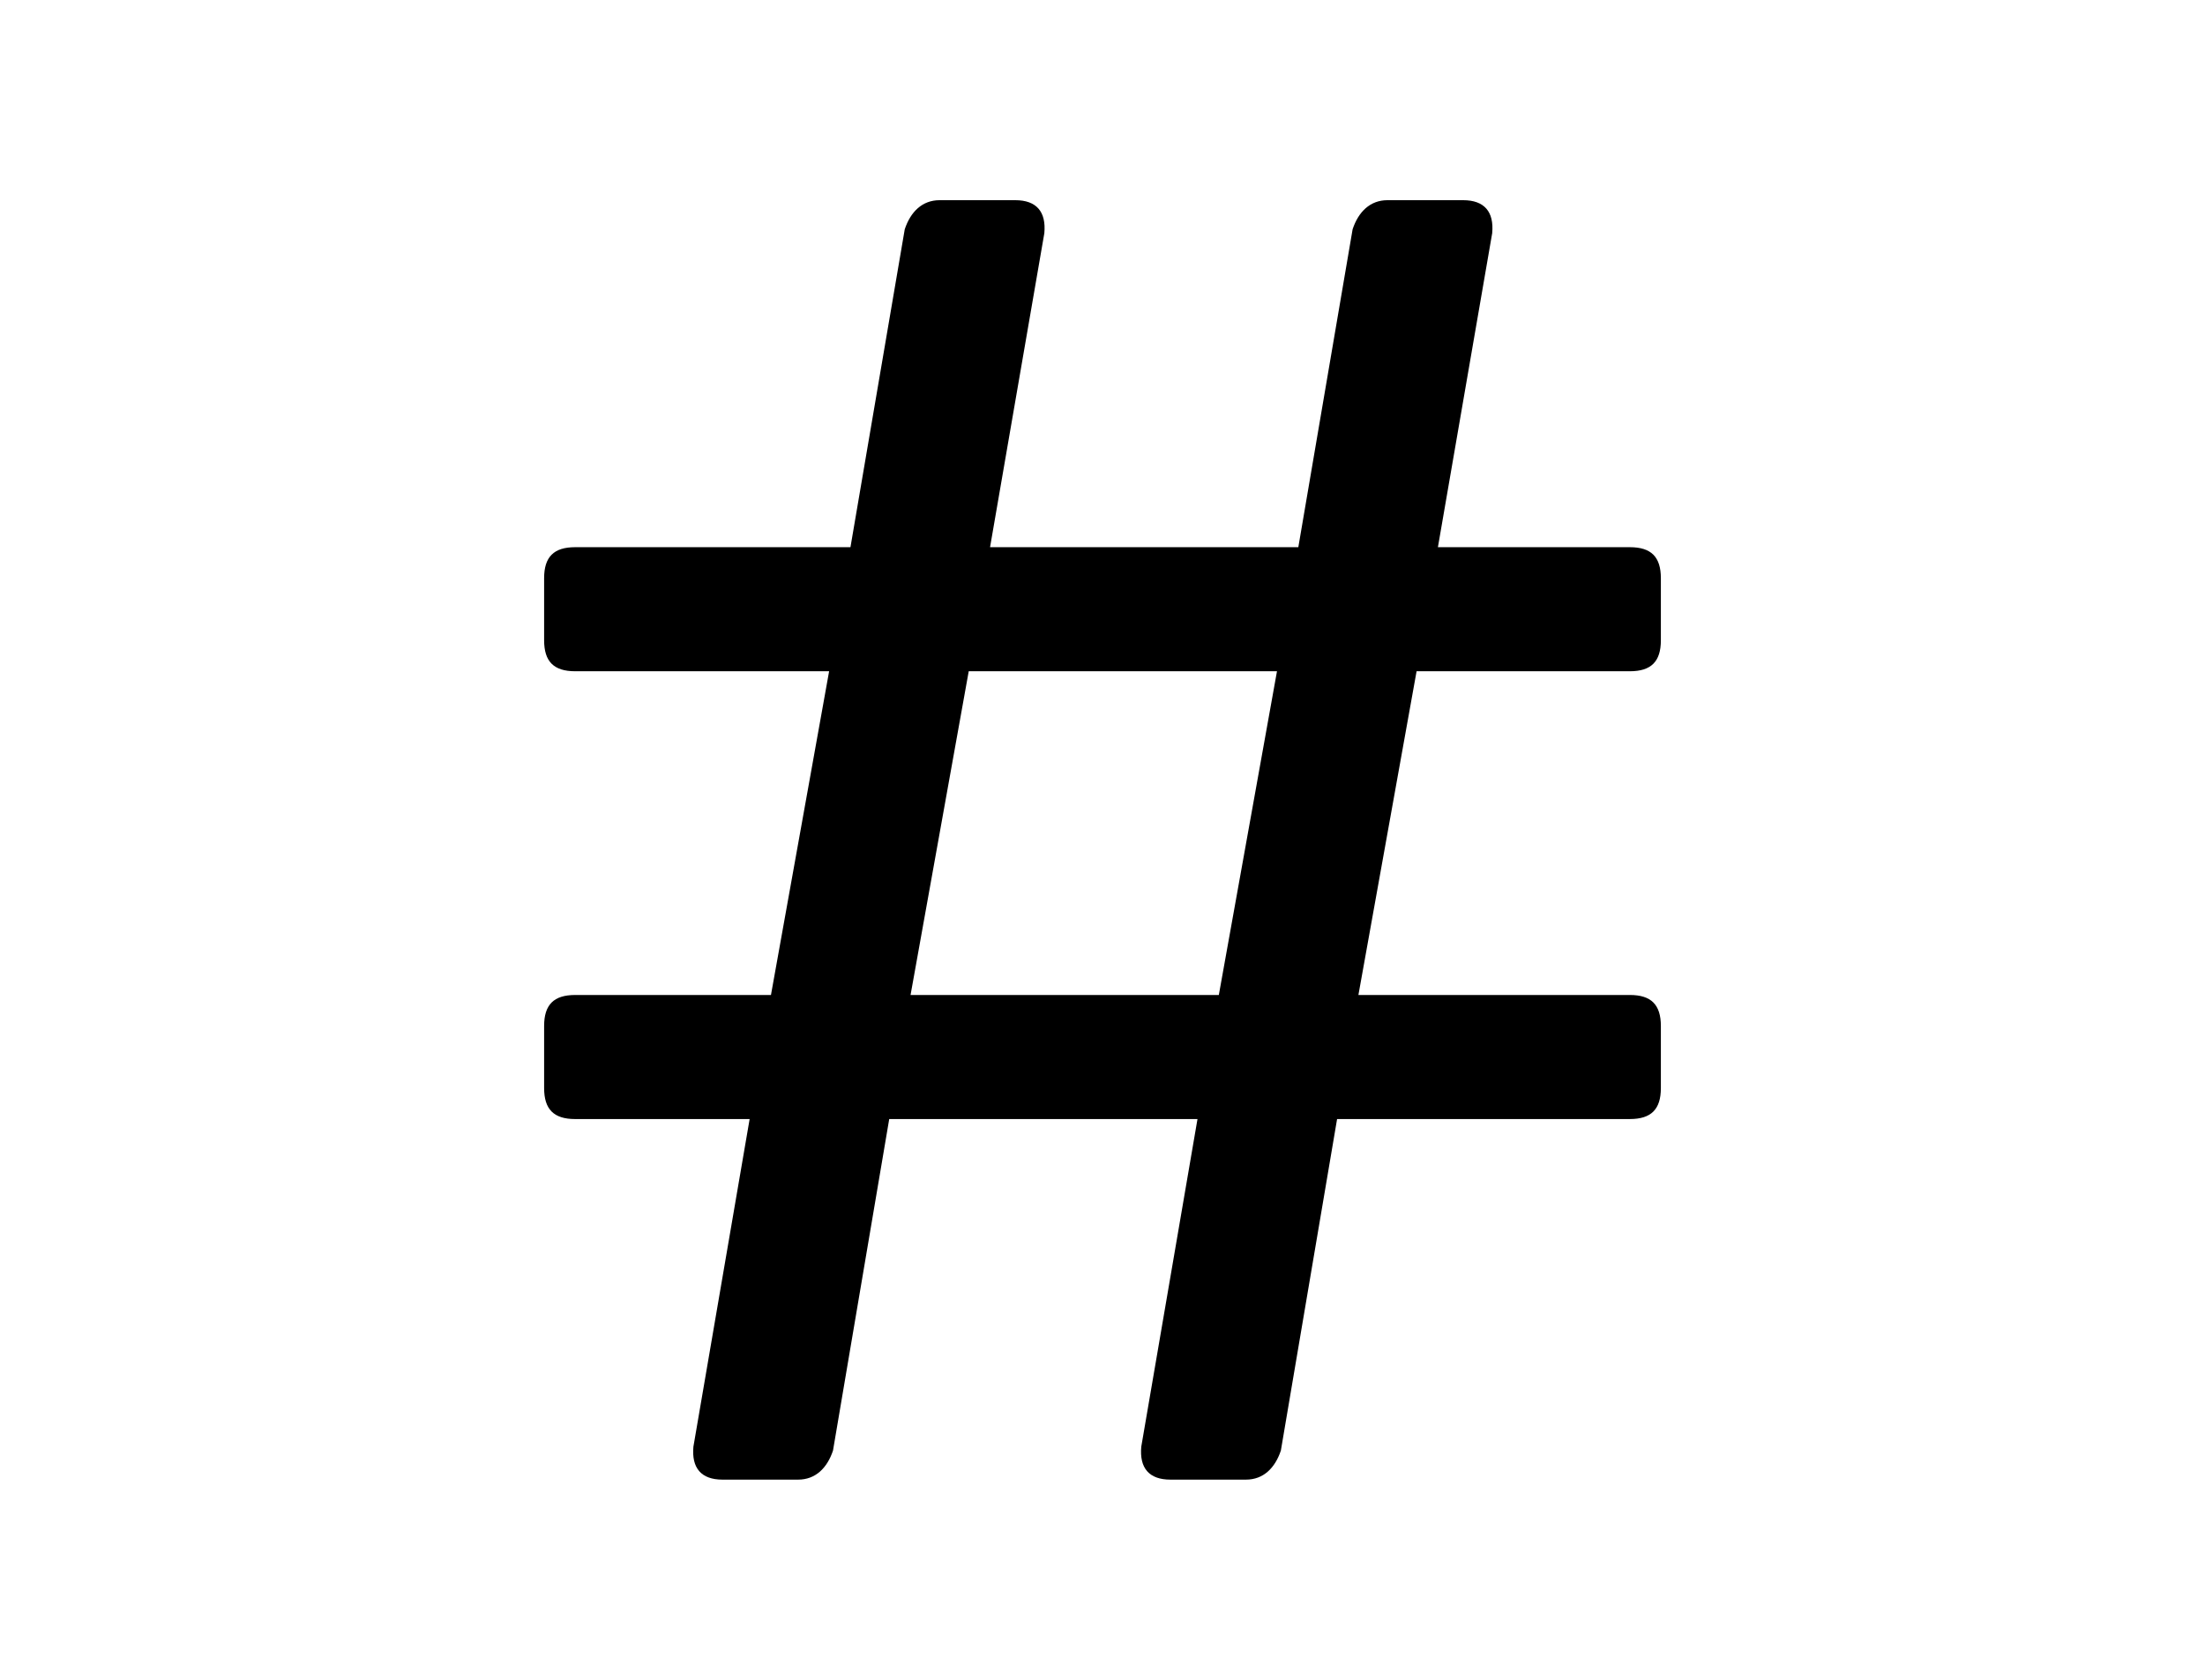
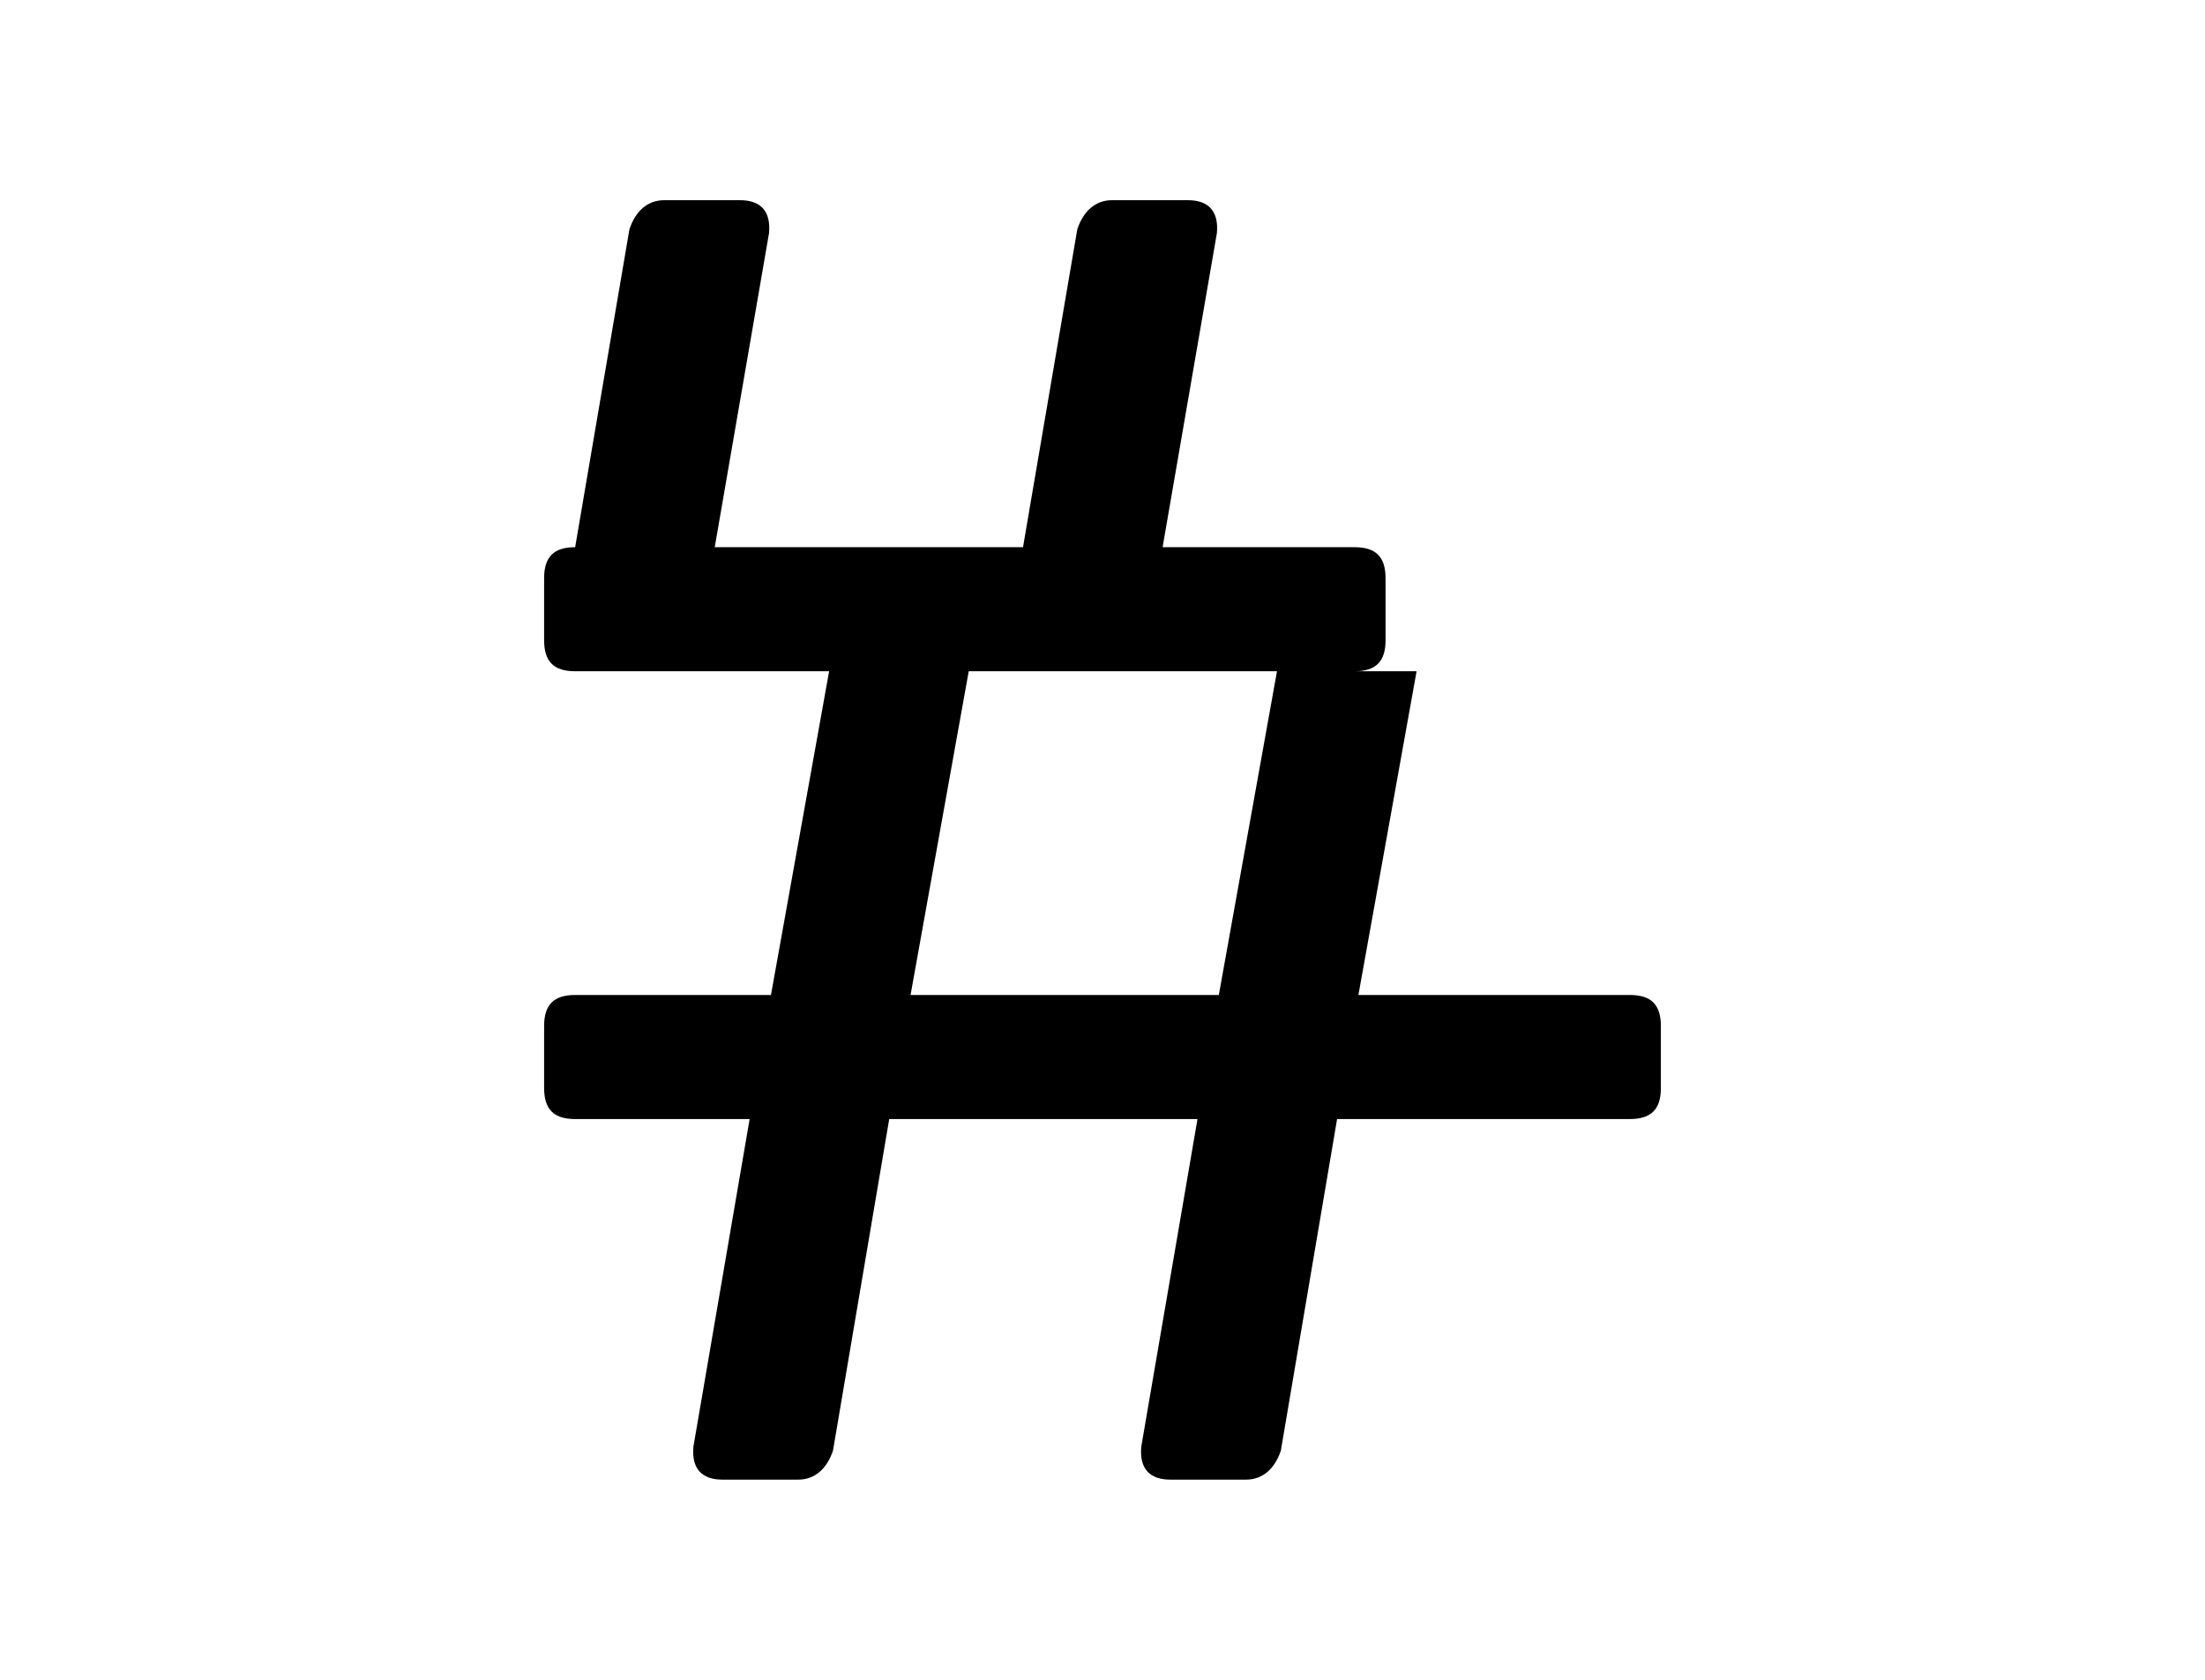
<svg xmlns="http://www.w3.org/2000/svg" id="uuid-4a611576-21b0-423c-8c85-840a9a6b200d" width="210" height="160" viewBox="0 0 210 160">
-   <path d="M134.913,63.936l-5.54,30.836h25.851c2.031,0,2.954.924,2.954,2.955v5.908c0,2.031-.923,2.954-2.954,2.954h-27.882l-5.354,31.575c-.554,1.662-1.662,2.77-3.324,2.77h-7.201c-2.031,0-2.955-1.107-2.77-3.139l5.354-31.206h-29.359l-5.354,31.575c-.554,1.662-1.662,2.77-3.324,2.77h-7.201c-2.031,0-2.955-1.107-2.77-3.139l5.355-31.206h-16.618c-2.031,0-2.955-.923-2.955-2.954v-5.908c0-2.031.923-2.955,2.955-2.955h18.649l5.539-30.836h-24.188c-2.031,0-2.955-.923-2.955-2.954v-5.908c0-2.031.923-2.955,2.955-2.955h26.22l5.17-30.281c.554-1.662,1.662-2.771,3.324-2.771h7.201c2.031,0,2.955,1.108,2.77,3.14l-5.17,29.912h29.359l5.17-30.281c.554-1.662,1.662-2.771,3.323-2.771h7.201c2.031,0,2.955,1.108,2.77,3.14l-5.17,29.912h18.28c2.031,0,2.954.924,2.954,2.955v5.908c0,2.031-.923,2.954-2.954,2.954h-20.311ZM121.618,63.936h-29.358l-5.54,30.836h29.359l5.539-30.836Z" />
+   <path d="M134.913,63.936l-5.54,30.836h25.851c2.031,0,2.954.924,2.954,2.955v5.908c0,2.031-.923,2.954-2.954,2.954h-27.882l-5.354,31.575c-.554,1.662-1.662,2.77-3.324,2.77h-7.201c-2.031,0-2.955-1.107-2.77-3.139l5.354-31.206h-29.359l-5.354,31.575c-.554,1.662-1.662,2.77-3.324,2.77h-7.201c-2.031,0-2.955-1.107-2.77-3.139l5.355-31.206h-16.618c-2.031,0-2.955-.923-2.955-2.954v-5.908c0-2.031.923-2.955,2.955-2.955h18.649l5.539-30.836h-24.188c-2.031,0-2.955-.923-2.955-2.954v-5.908c0-2.031.923-2.955,2.955-2.955l5.17-30.281c.554-1.662,1.662-2.771,3.324-2.771h7.201c2.031,0,2.955,1.108,2.77,3.14l-5.17,29.912h29.359l5.17-30.281c.554-1.662,1.662-2.771,3.323-2.771h7.201c2.031,0,2.955,1.108,2.77,3.14l-5.17,29.912h18.28c2.031,0,2.954.924,2.954,2.955v5.908c0,2.031-.923,2.954-2.954,2.954h-20.311ZM121.618,63.936h-29.358l-5.54,30.836h29.359l5.539-30.836Z" />
</svg>